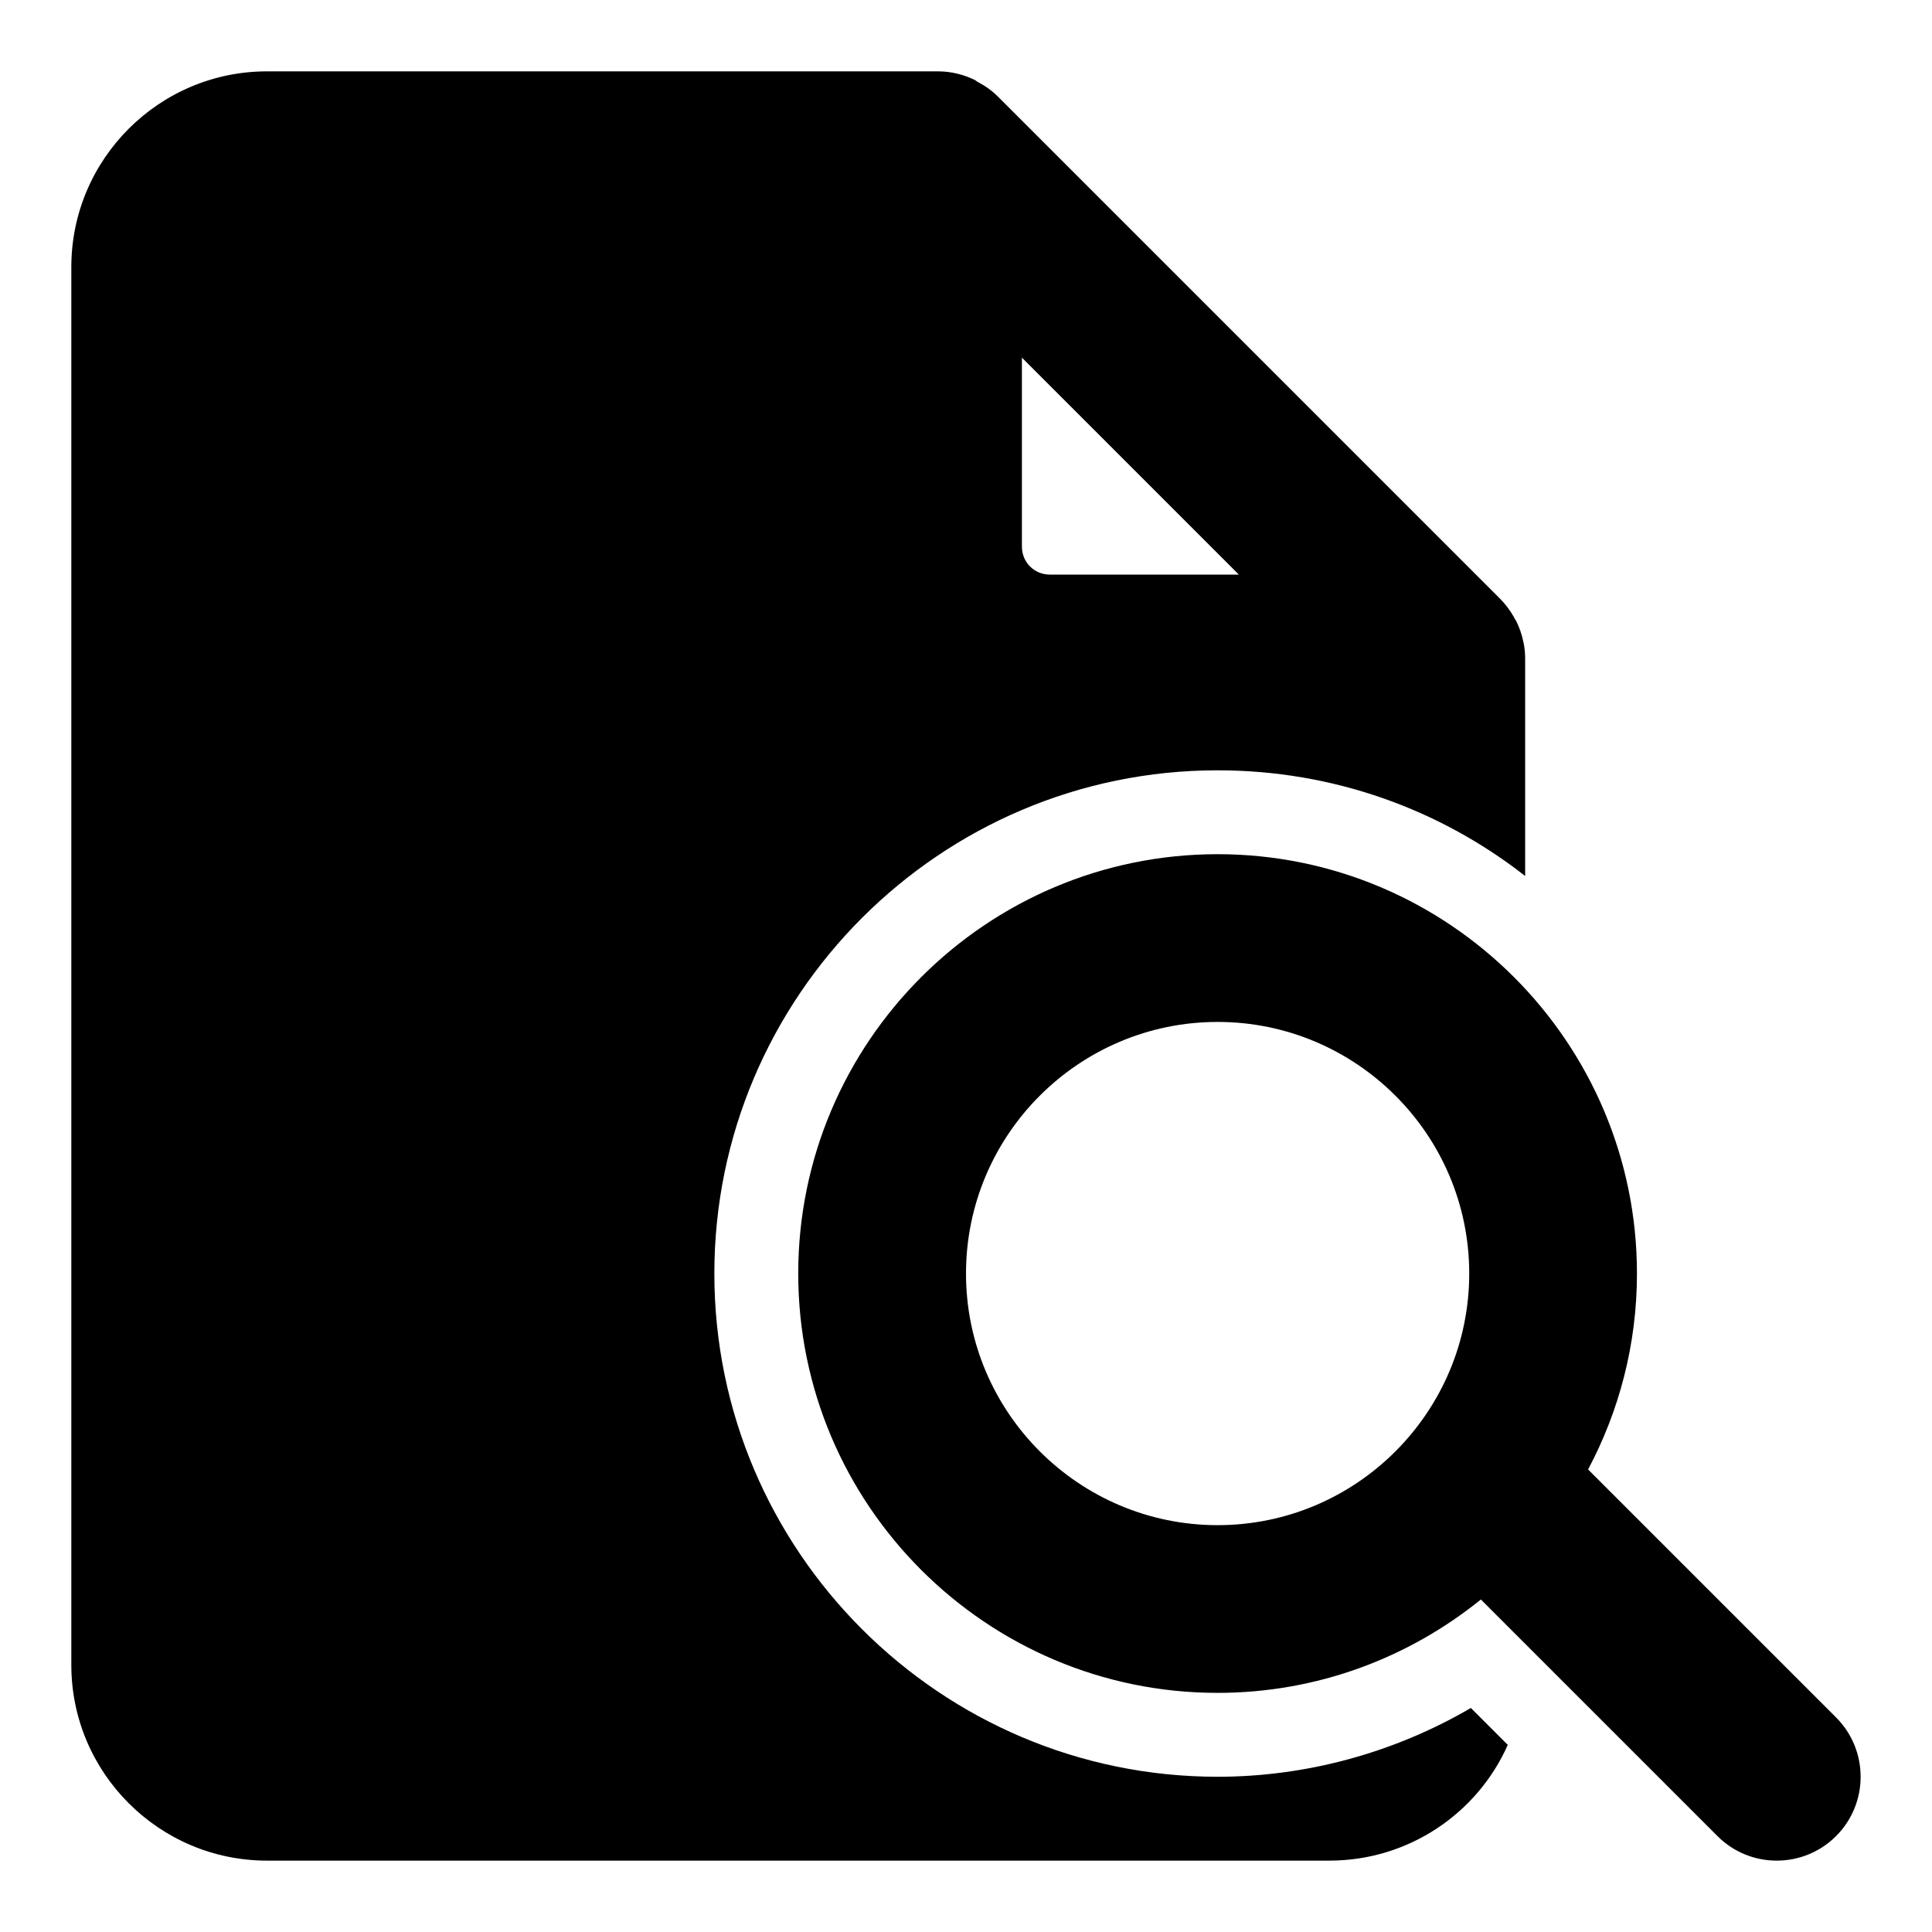
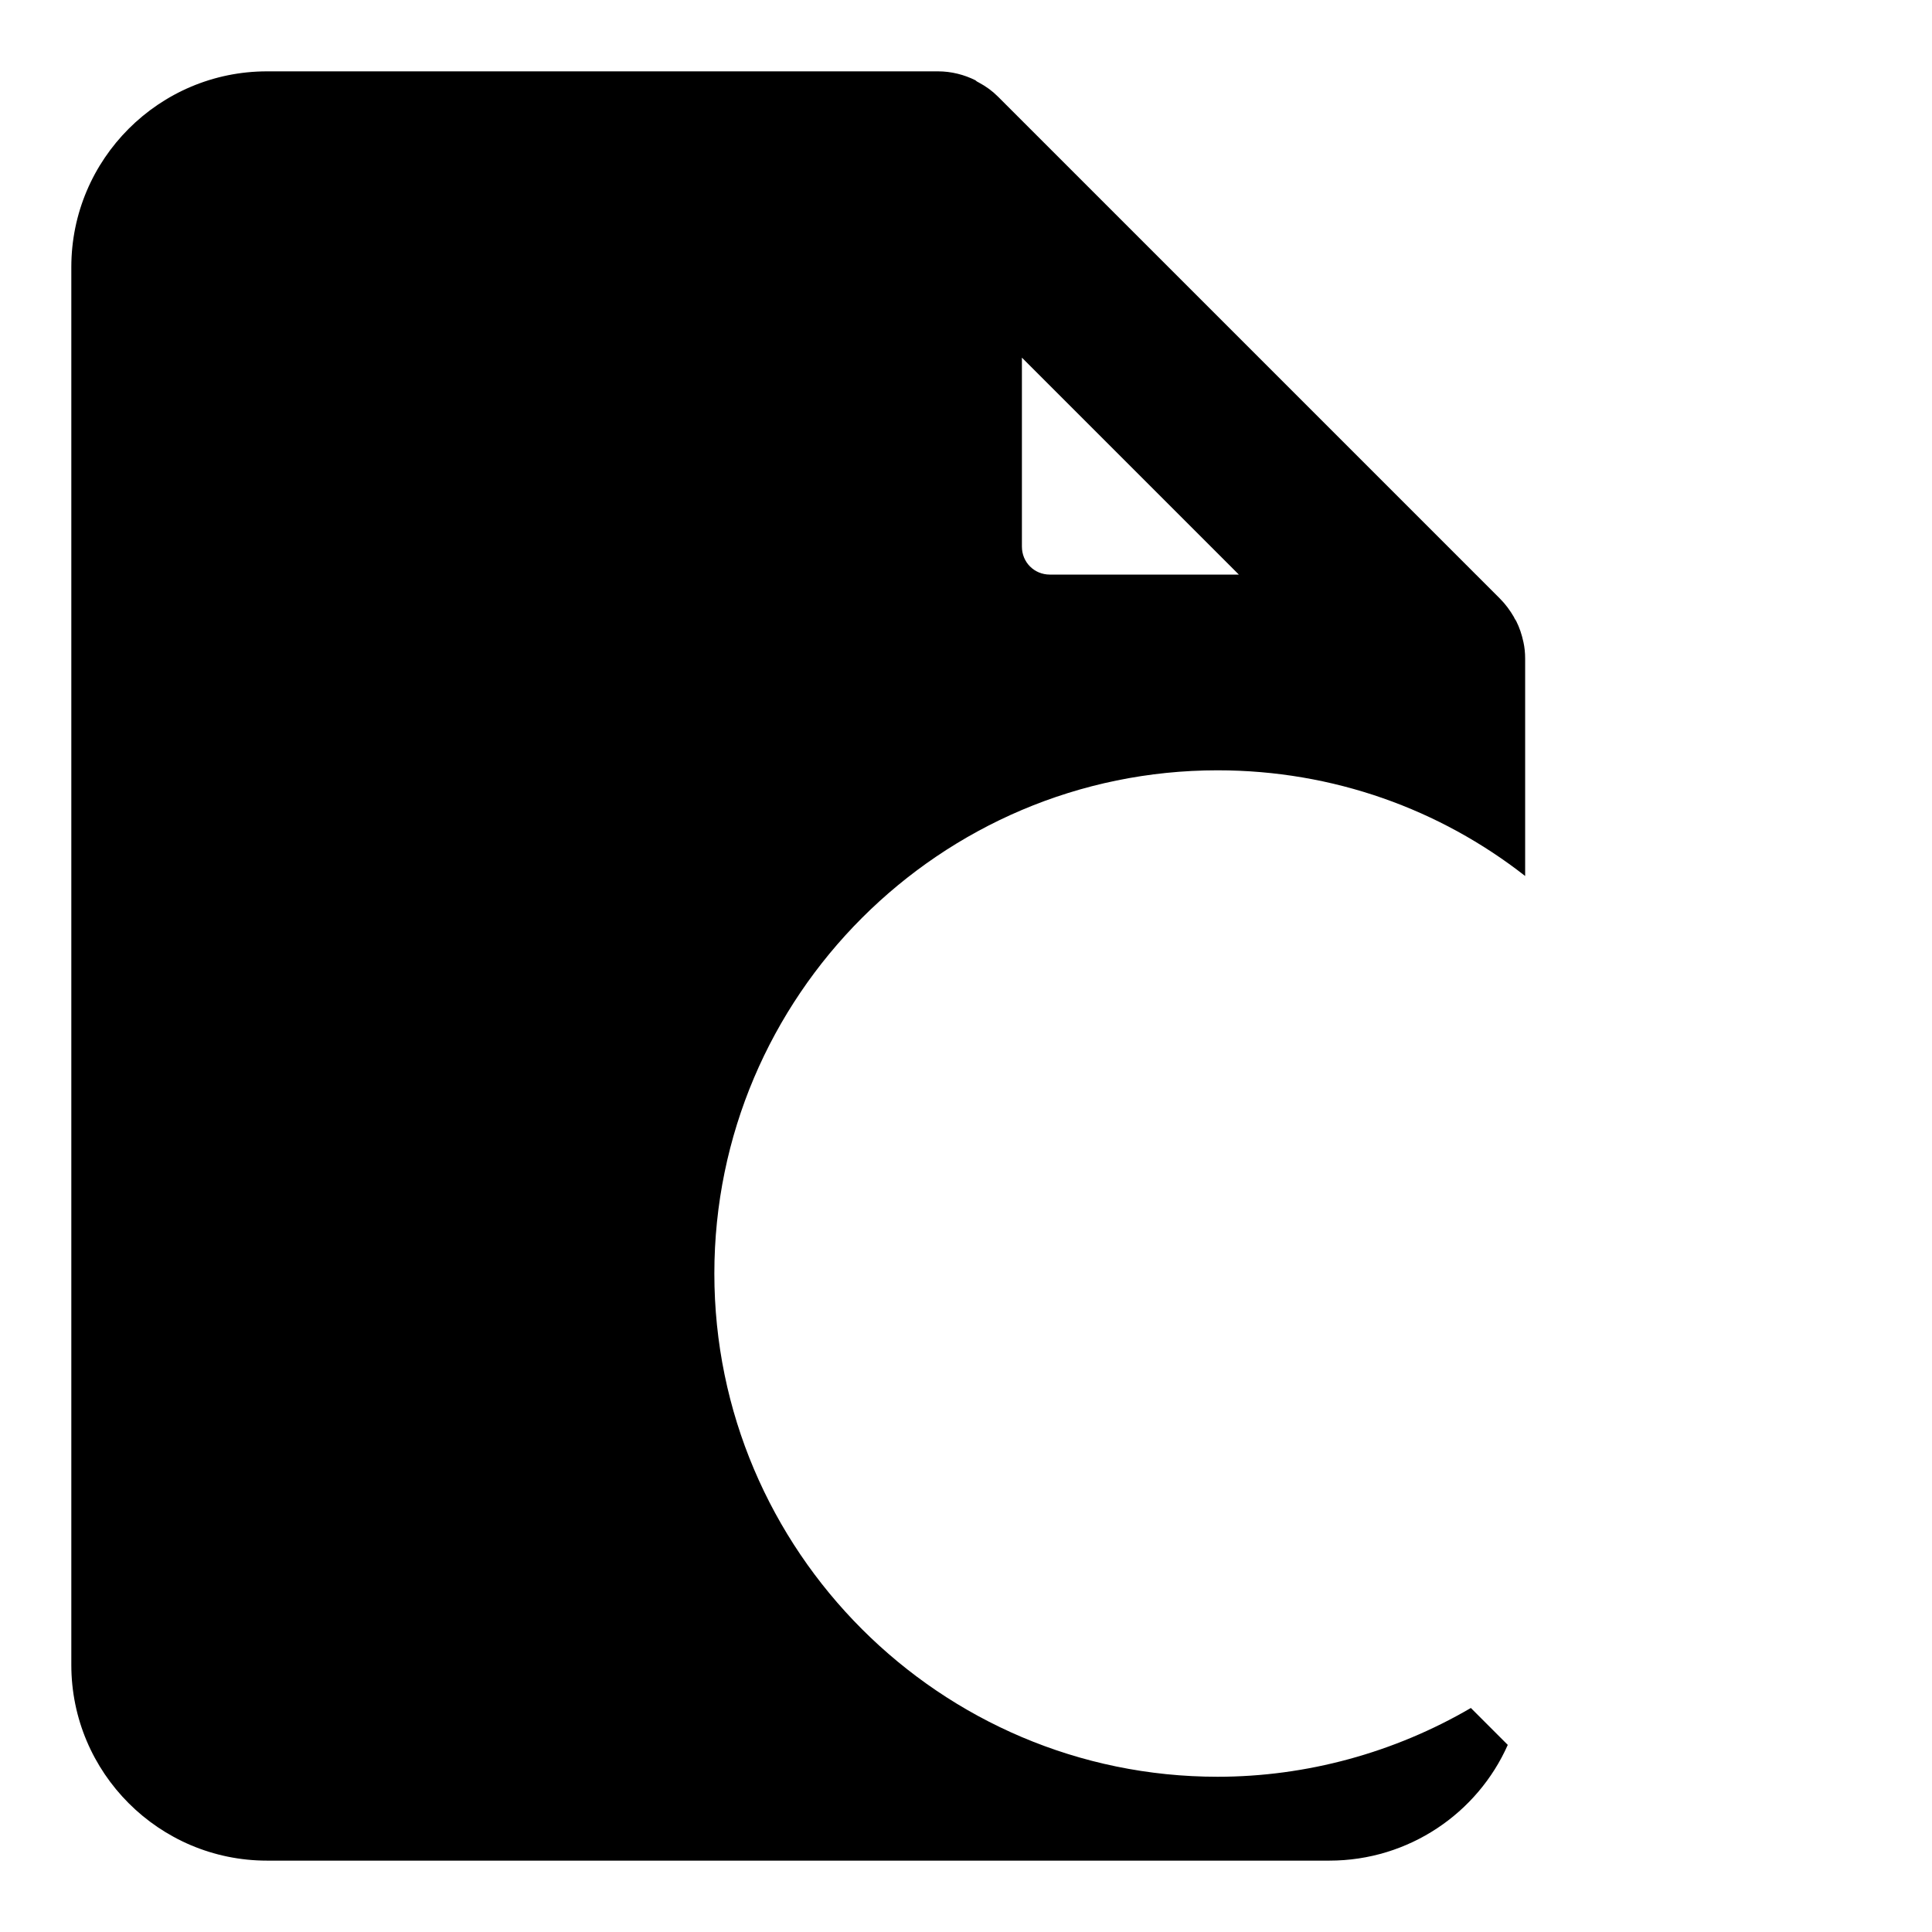
<svg xmlns="http://www.w3.org/2000/svg" fill="#000000" width="800px" height="800px" version="1.1" viewBox="144 144 512 512">
  <g>
    <path d="m466.68 348.14c30.672 0 58.977 10.371 81.5 28.008v-57.645c0-1.48-0.148-2.965-0.445-4.297-0.445-2.074-1.039-3.852-1.926-5.629-0.148-0.297-0.445-0.594-0.594-1.039-1.039-1.777-2.223-3.406-3.703-4.891l-133.07-133.07c-1.48-1.48-3.113-2.668-5.039-3.703-0.297-0.148-0.594-0.297-0.891-0.594-2.961-1.48-6.371-2.371-9.926-2.371h-177.82c-28.598 0-51.863 23.266-51.863 51.863v370.45c0 28.598 23.266 51.863 51.863 51.863h281.54c21.043 0 39.266-12.594 47.27-30.672l-9.781-9.781c-20.301 11.855-43.566 18.227-67.125 18.227-73.496 0-133.36-59.863-133.36-133.36 0.004-73.496 59.871-133.36 133.37-133.36zm-51.863-109.36 57.492 57.492h-50.082c-4.148 0-7.41-3.262-7.41-7.41z" />
-     <path d="m630.58 599.14-65.719-65.719c8.238-15.5 12.949-33.16 12.949-51.922 0-61.285-49.848-111.13-111.13-111.13-61.289 0-111.14 49.848-111.14 111.13s49.848 111.13 111.13 111.13c26.422 0 50.676-9.305 69.777-24.746l62.695 62.695c4.328 4.344 10.02 6.508 15.711 6.508s11.379-2.164 15.723-6.504c8.68-8.684 8.68-22.762 0-31.445zm-163.9-50.957c-36.762 0-66.68-29.918-66.68-66.68 0-36.777 29.918-66.68 66.68-66.68 36.762 0 66.68 29.902 66.68 66.68 0 36.762-29.918 66.68-66.68 66.68z" />
  </g>
</svg>